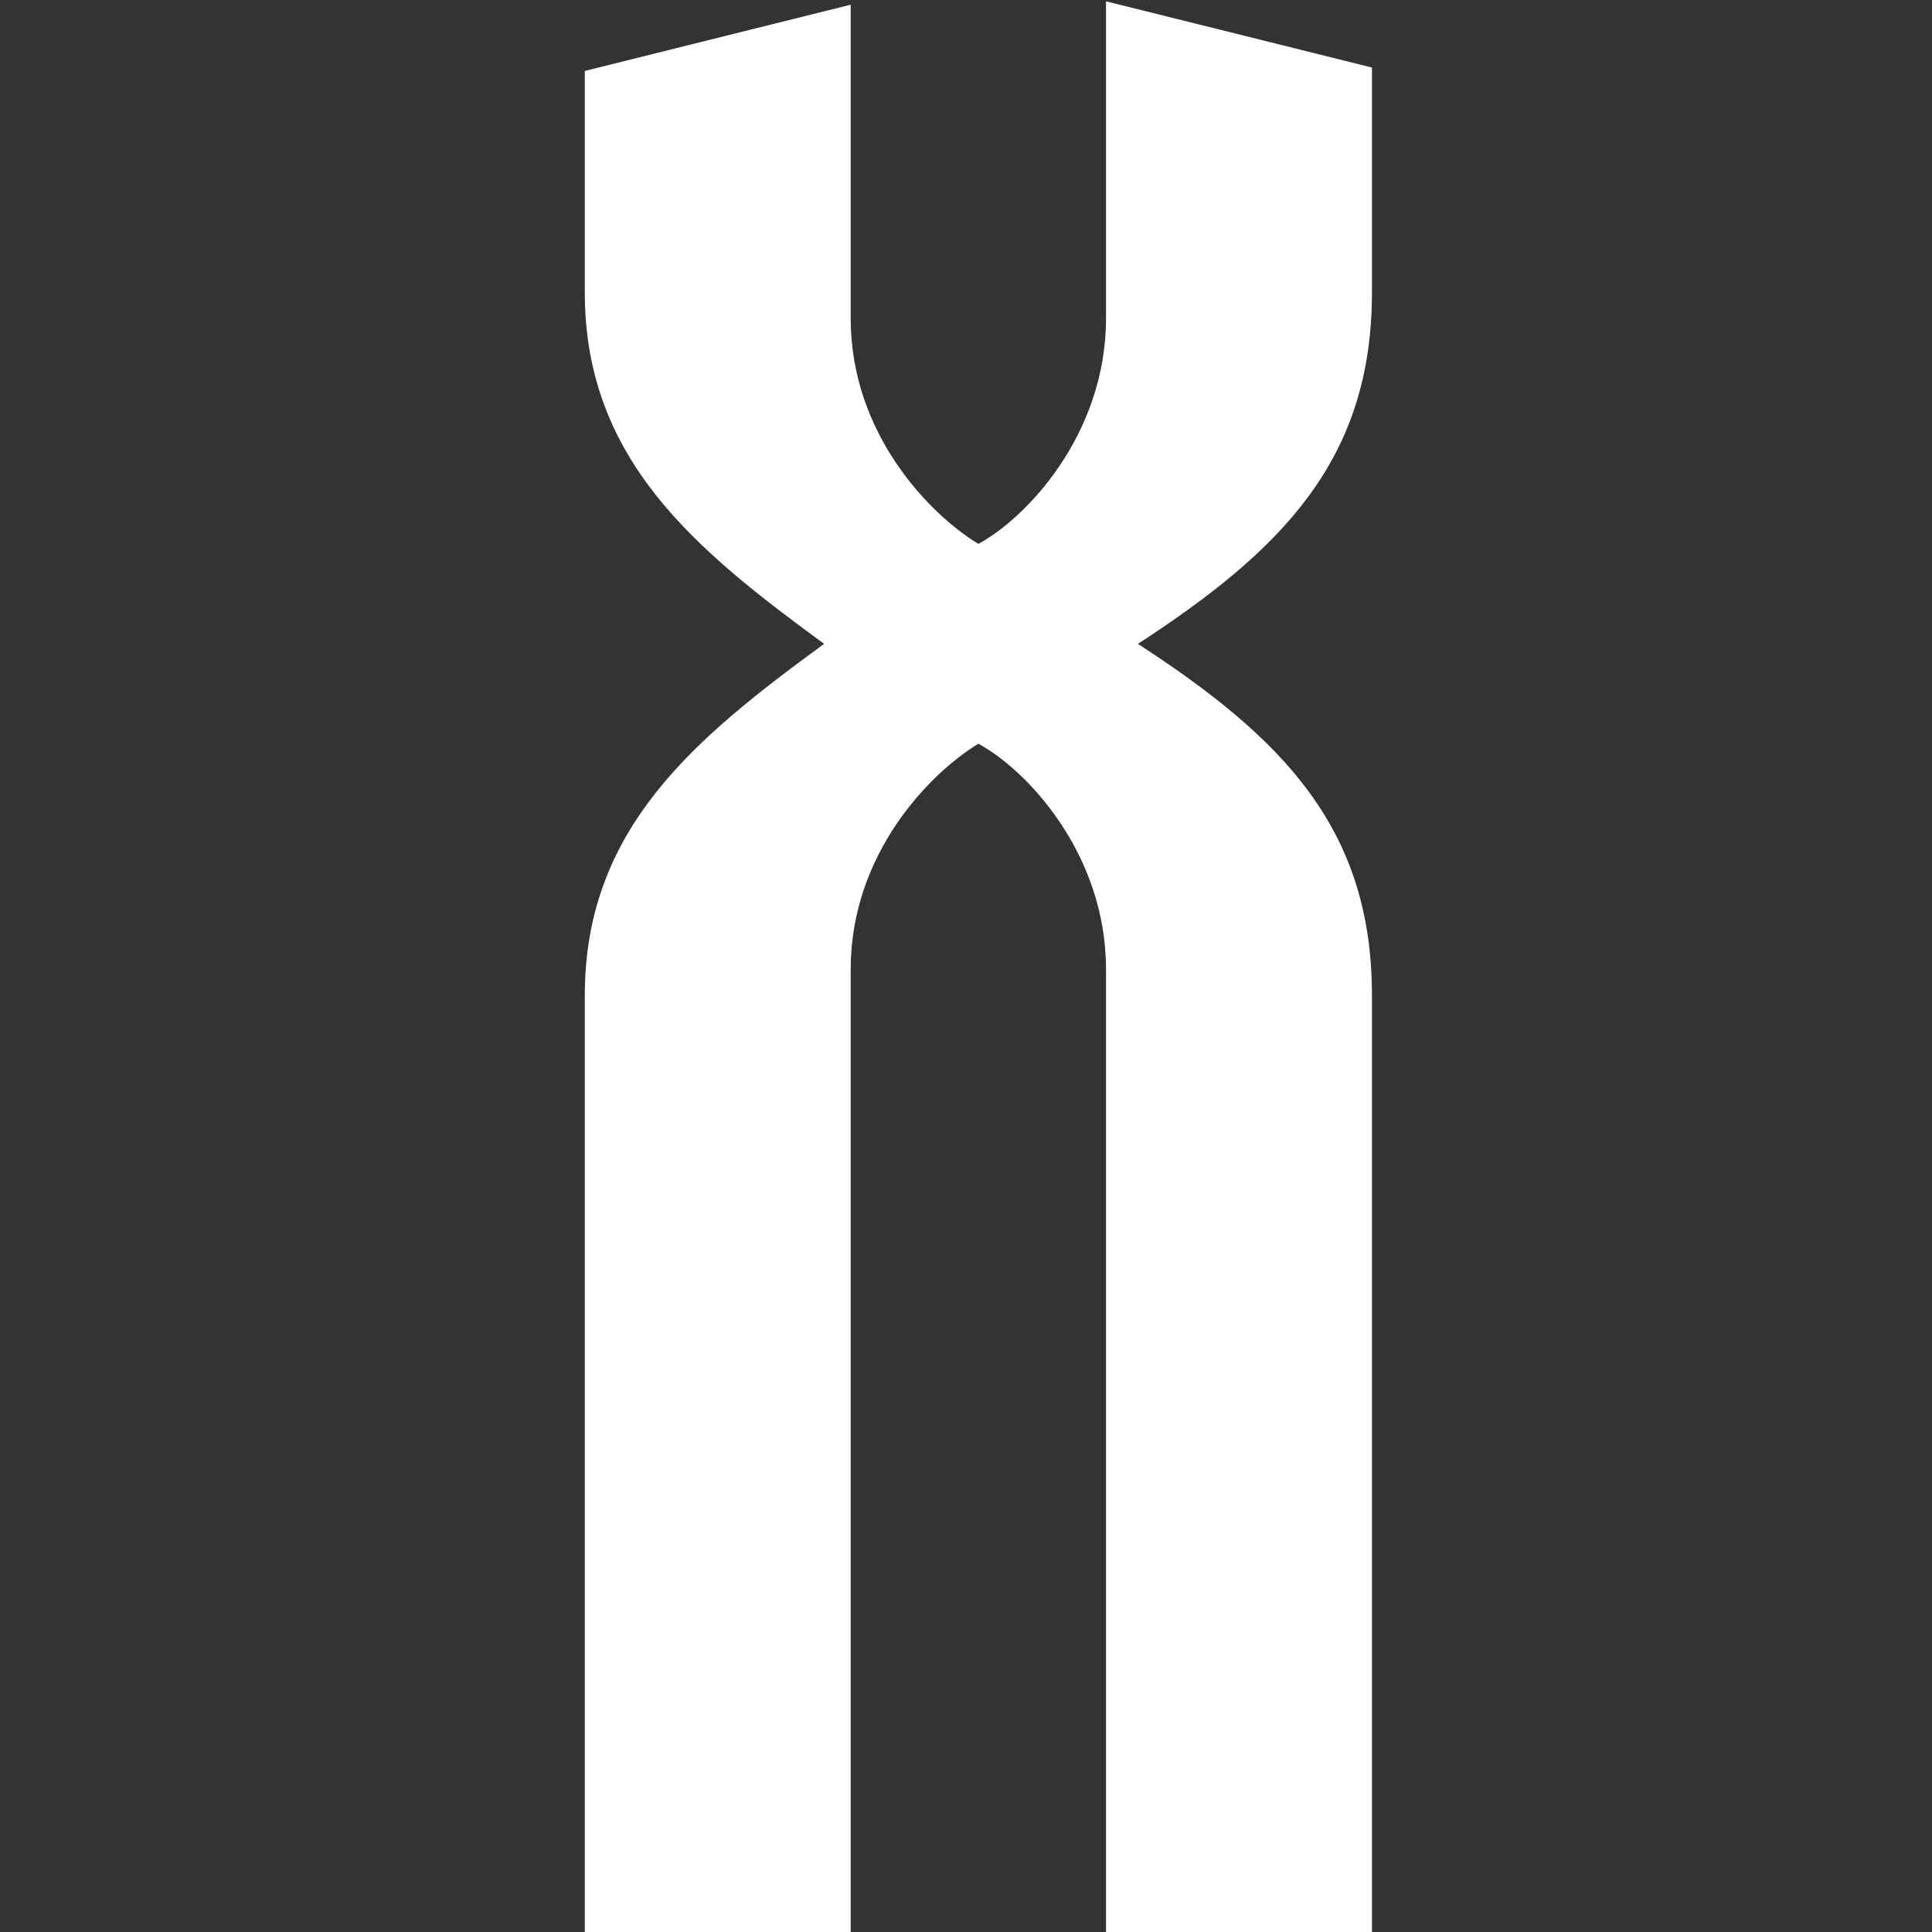
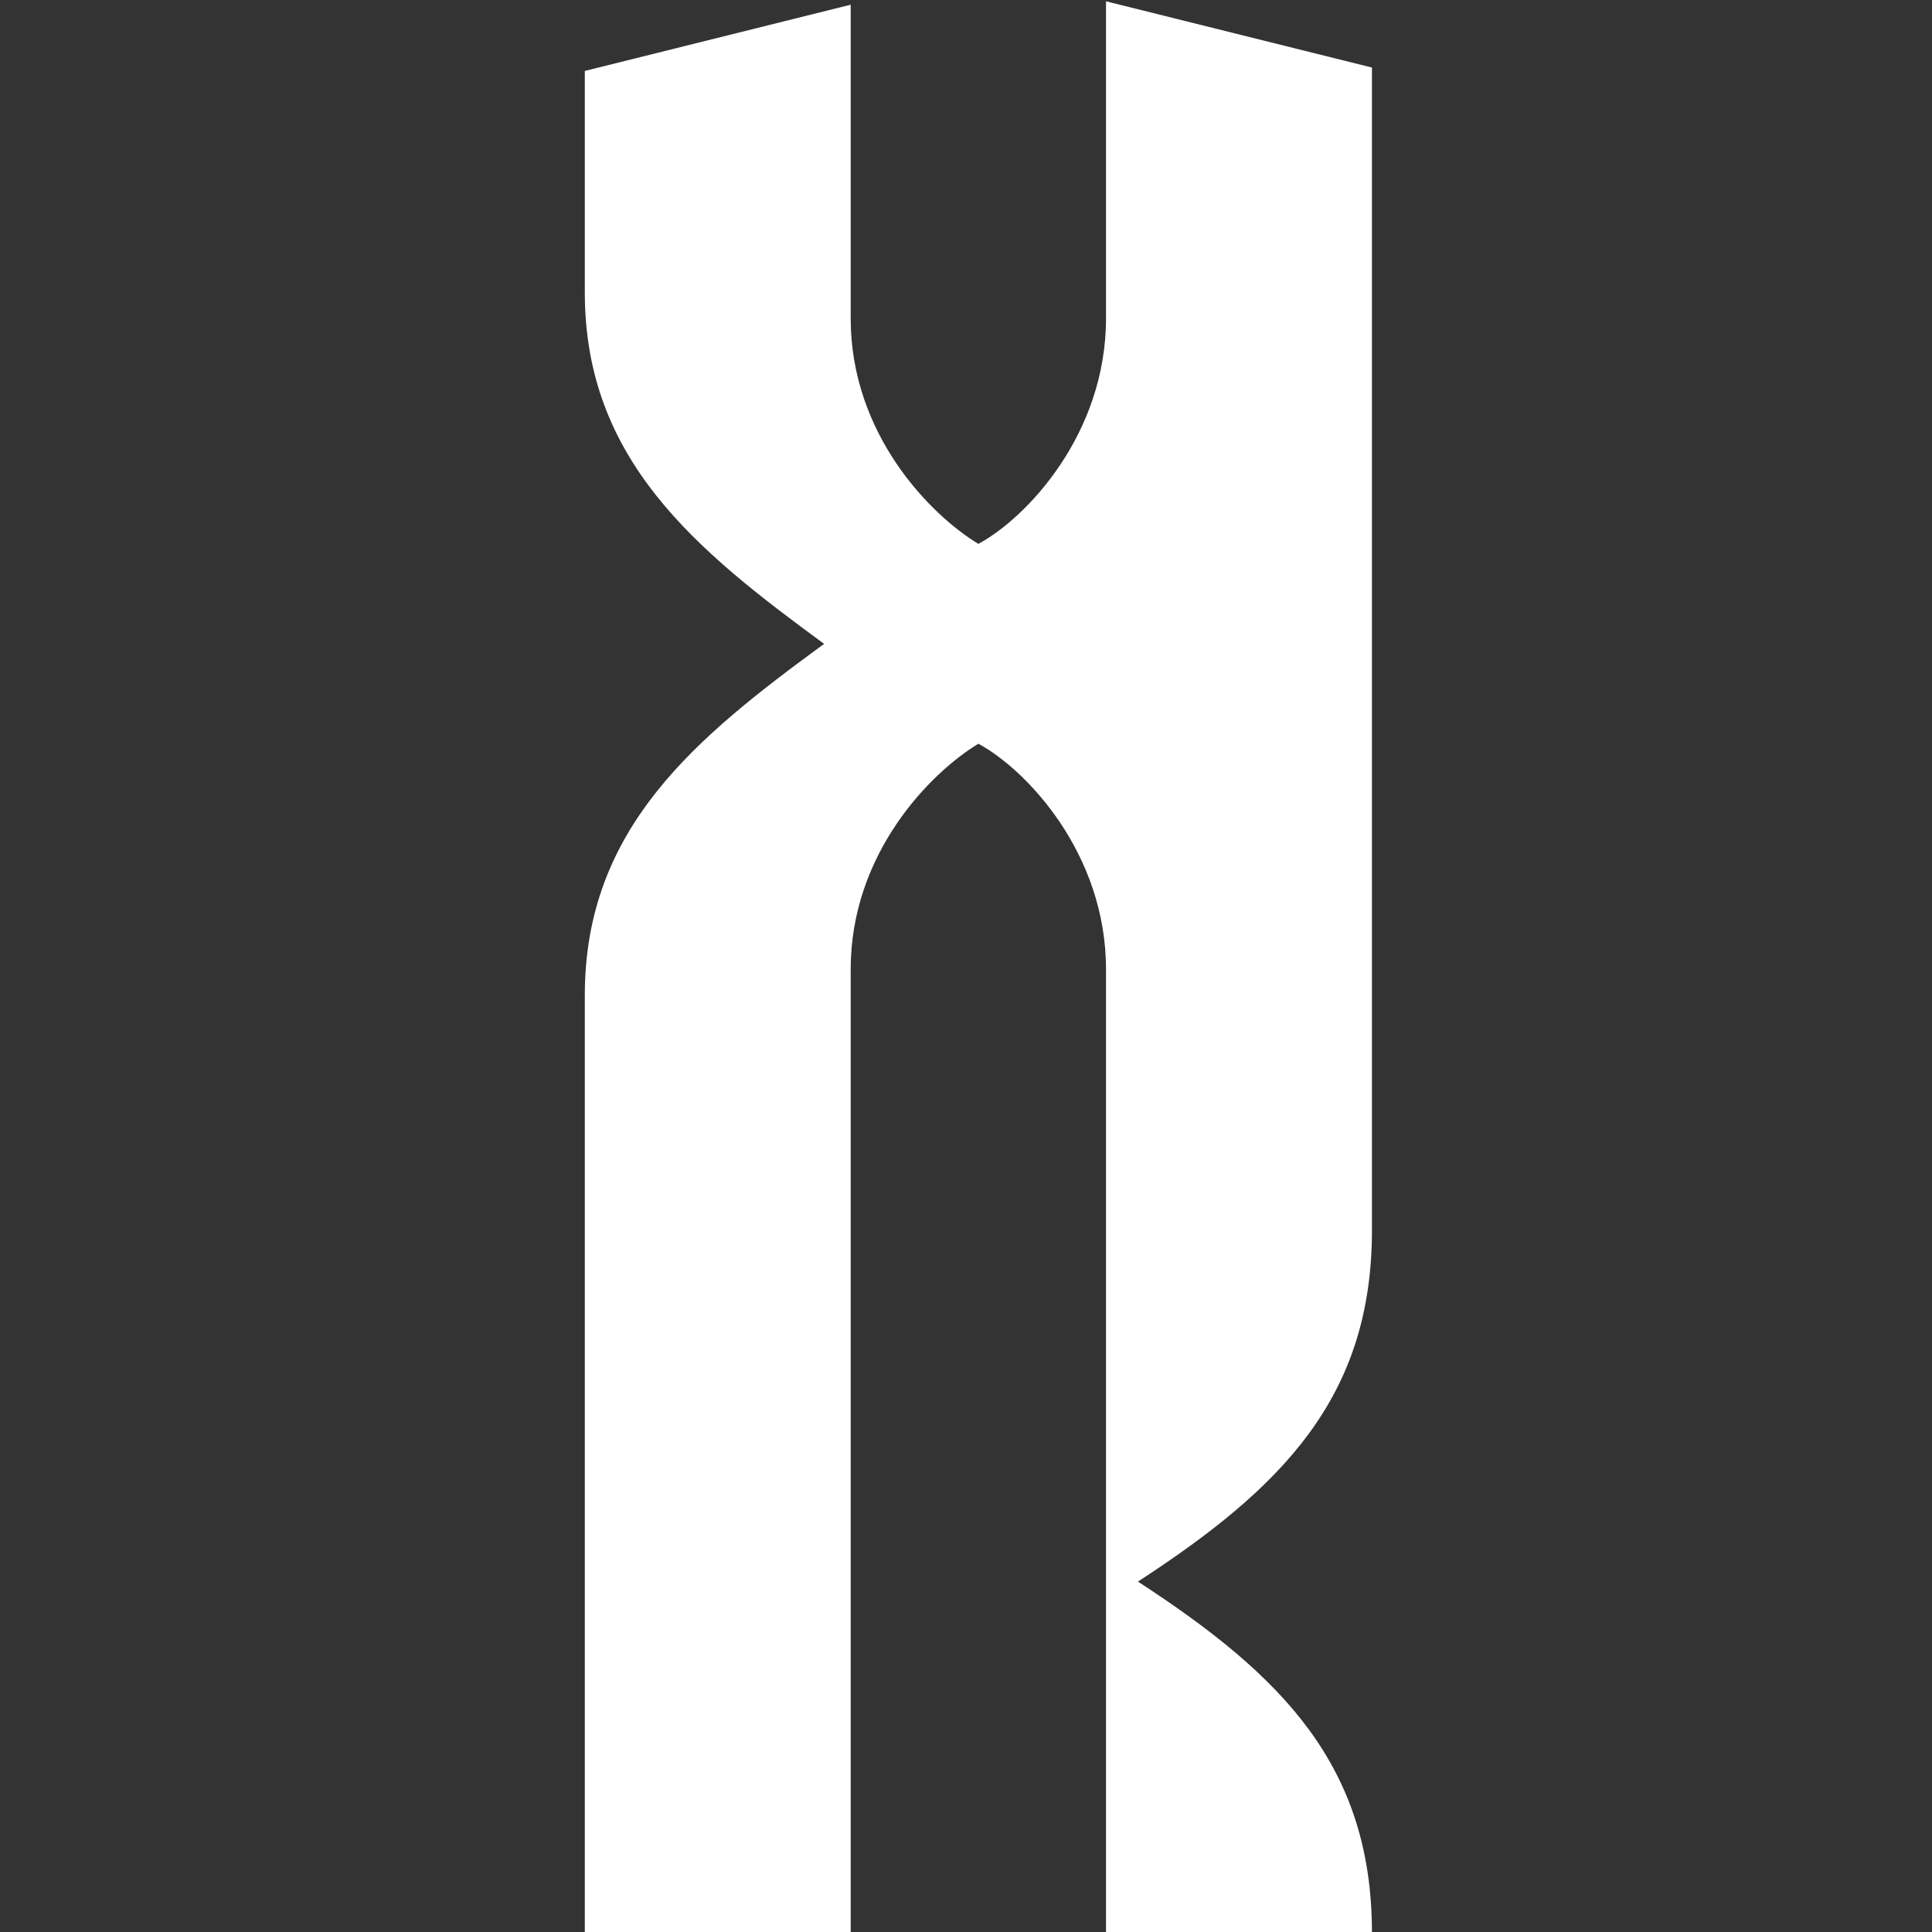
<svg xmlns="http://www.w3.org/2000/svg" width="50" height="50" version="1.1" viewBox="0 0 50 50" xml:space="preserve">
  <rect x="0" y="0" width="50" height="50" fill="#333333" stroke="none" />
  <g transform="matrix(1.333 0 0 -1.333 0 161.88)">
-     <path d="m26.636 115.76v4.369l-5.163 1.286v-6.155c0-2.252-1.548-3.879-2.478-4.379-0.93 0.563-2.479 2.127-2.479 4.379v6.089l-5.162-1.286v-4.303c0-3.253 2.168-5.005 4.646-6.82-2.478-1.814-4.646-3.566-4.646-6.82v-18.206h5.162v18.707c0 2.252 1.549 3.817 2.479 4.38 0.93-0.501 2.478-2.127 2.478-4.38v-18.707h5.163v18.206c0 3.254-1.755 5.006-4.543 6.82 2.787 1.815 4.543 3.567 4.543 6.82" fill="#fff" />
+     <path d="m26.636 115.76v4.369l-5.163 1.286v-6.155c0-2.252-1.548-3.879-2.478-4.379-0.93 0.563-2.479 2.127-2.479 4.379v6.089l-5.162-1.286v-4.303c0-3.253 2.168-5.005 4.646-6.82-2.478-1.814-4.646-3.566-4.646-6.82v-18.206h5.162v18.707c0 2.252 1.549 3.817 2.479 4.38 0.93-0.501 2.478-2.127 2.478-4.38v-18.707h5.163c0 3.254-1.755 5.006-4.543 6.82 2.787 1.815 4.543 3.567 4.543 6.82" fill="#fff" />
  </g>
</svg>